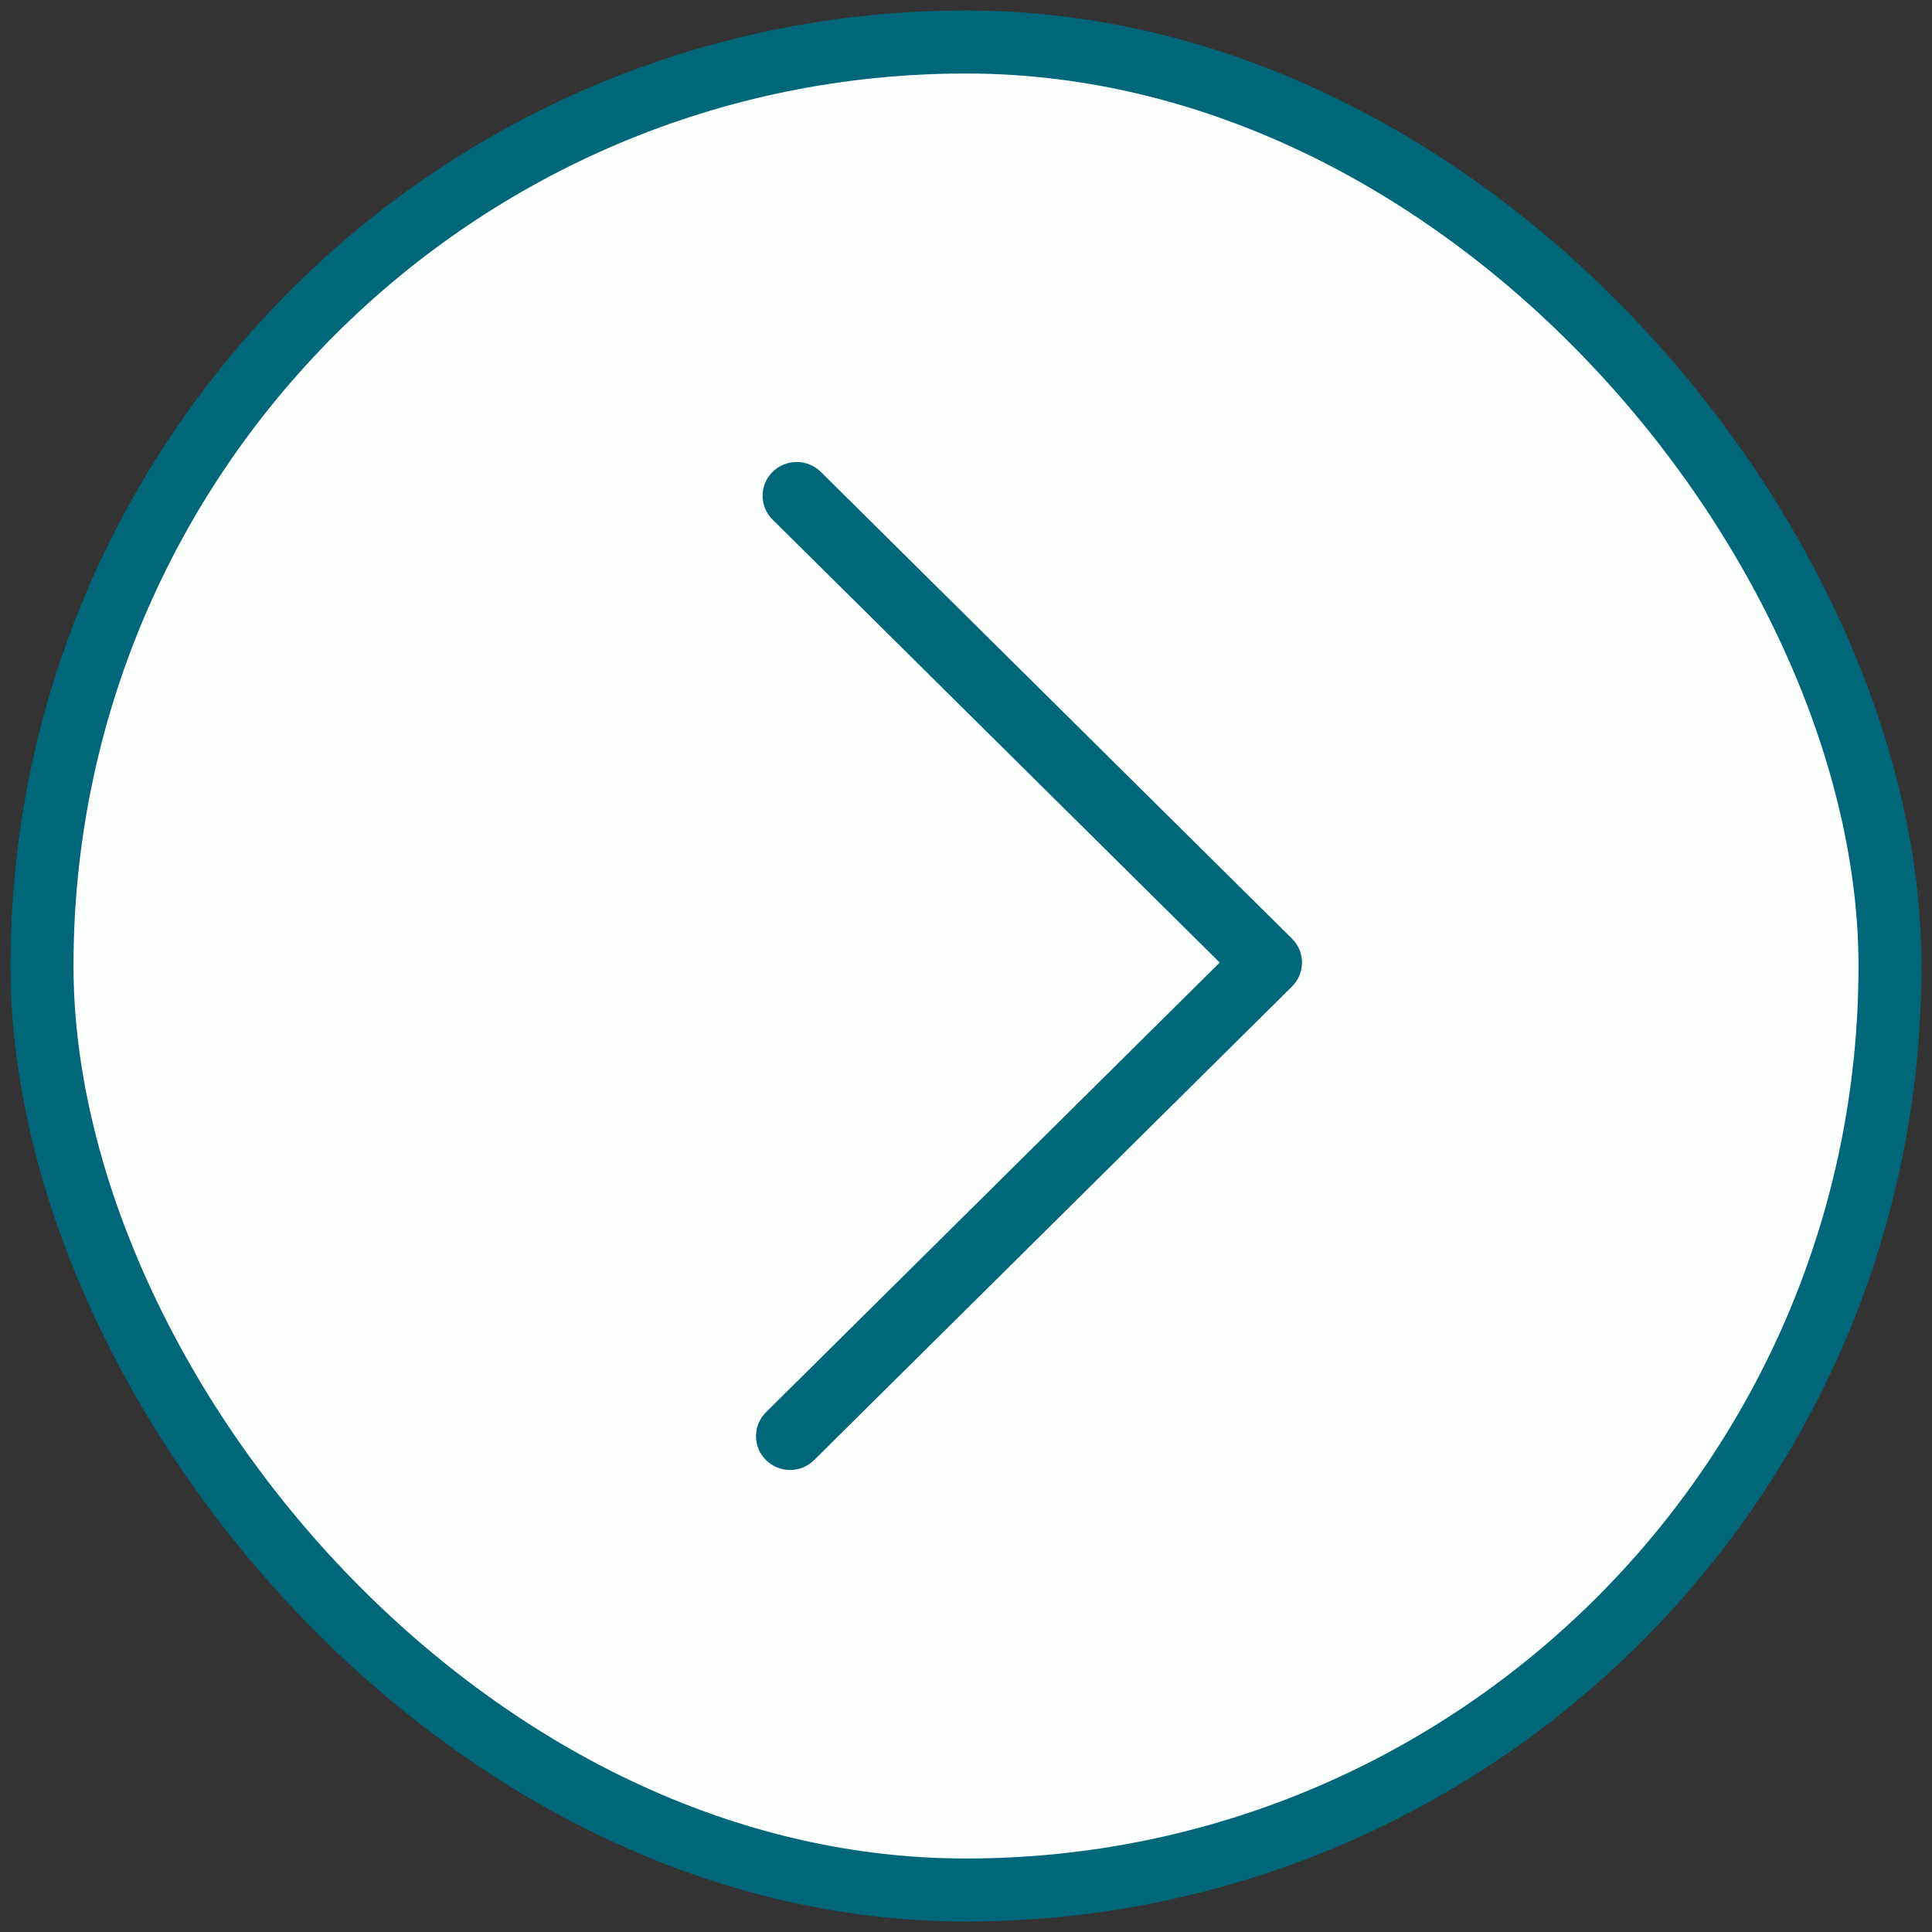
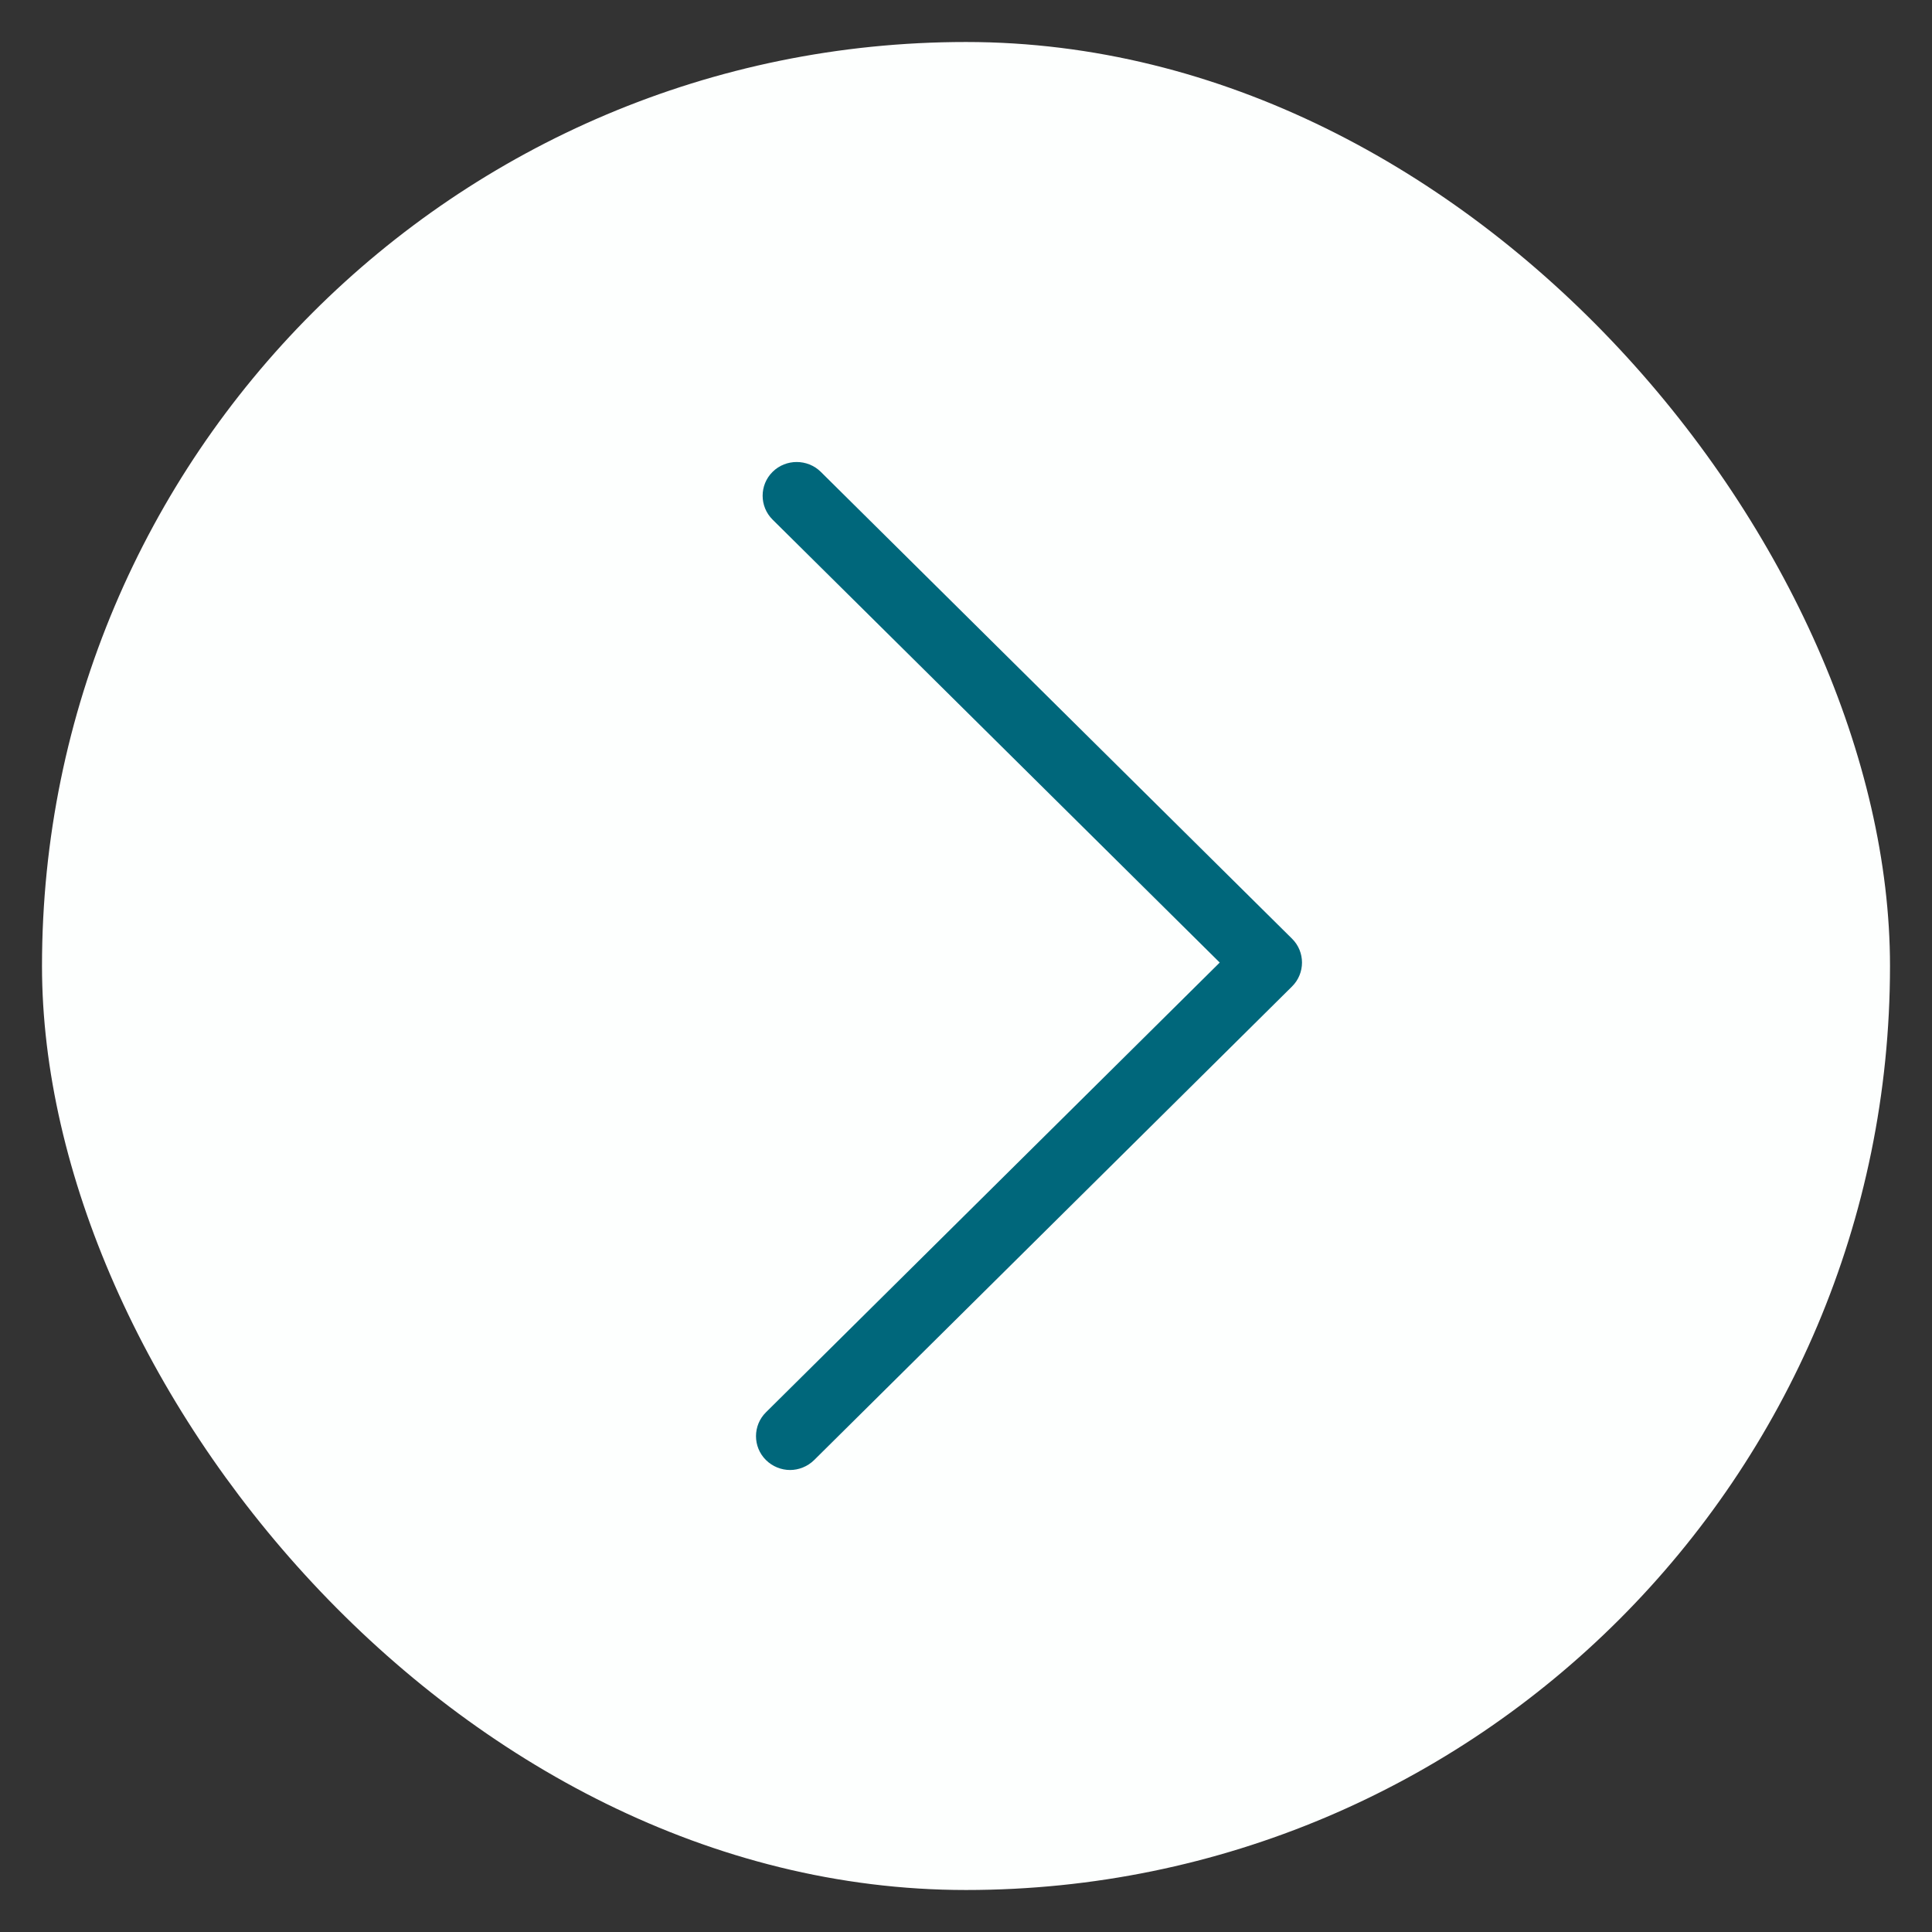
<svg xmlns="http://www.w3.org/2000/svg" width="46" height="46" viewBox="0 0 46 46" fill="none">
  <rect x="0" y="0" width="46" height="46" fill="#333333" stroke="none" />
  <rect x="1" y="1" width="44" height="44" rx="22" fill="#FDFFFE" />
  <path d="M18.811 35C18.605 35 18.395 34.919 18.237 34.763C17.921 34.45 17.921 33.939 18.237 33.626L29.041 22.918L18.395 12.372C18.079 12.059 18.079 11.547 18.395 11.235C18.71 10.922 19.227 10.922 19.543 11.235L30.763 22.35C31.079 22.662 31.079 23.174 30.763 23.487L19.385 34.763C19.227 34.919 19.016 35 18.811 35L18.811 35Z" fill="#00677B" />
-   <rect x="1" y="1" width="44" height="44" rx="22" stroke="#00677B" stroke-width="1.5" />
</svg>